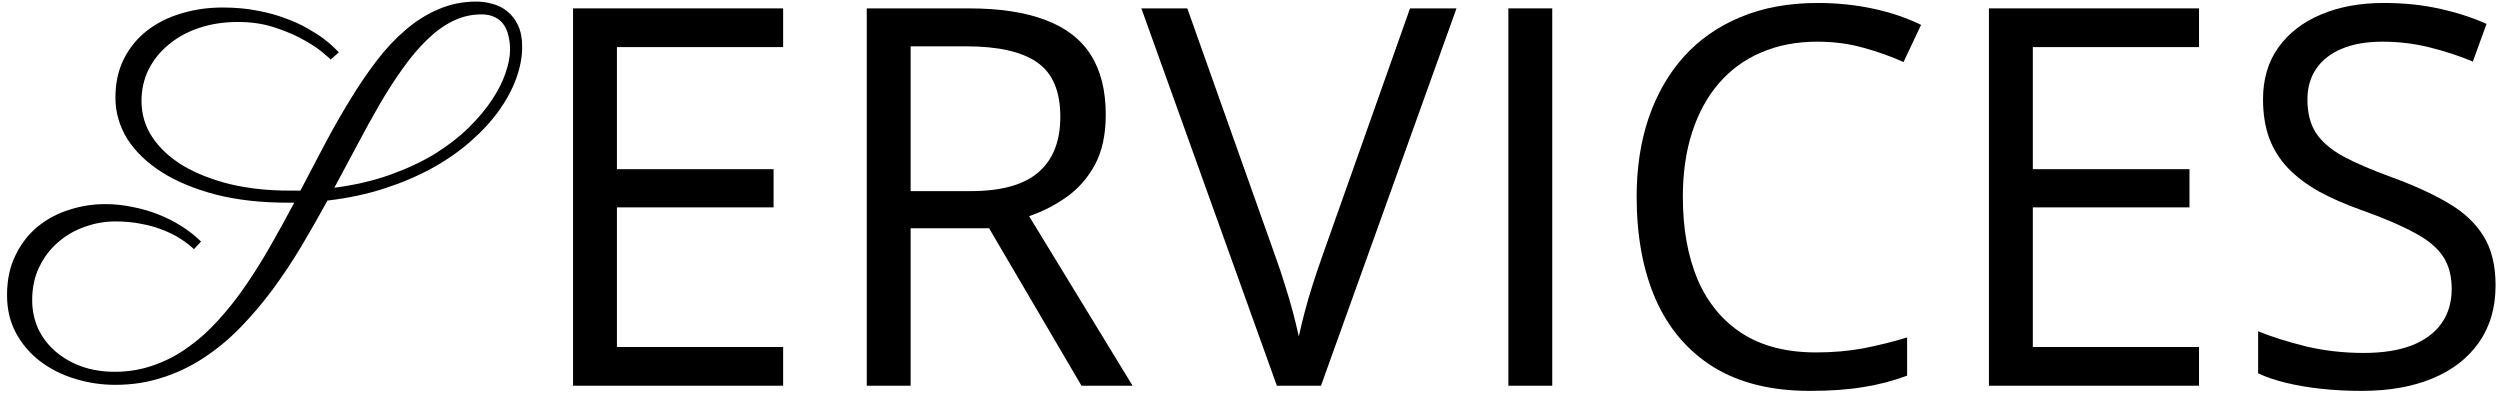
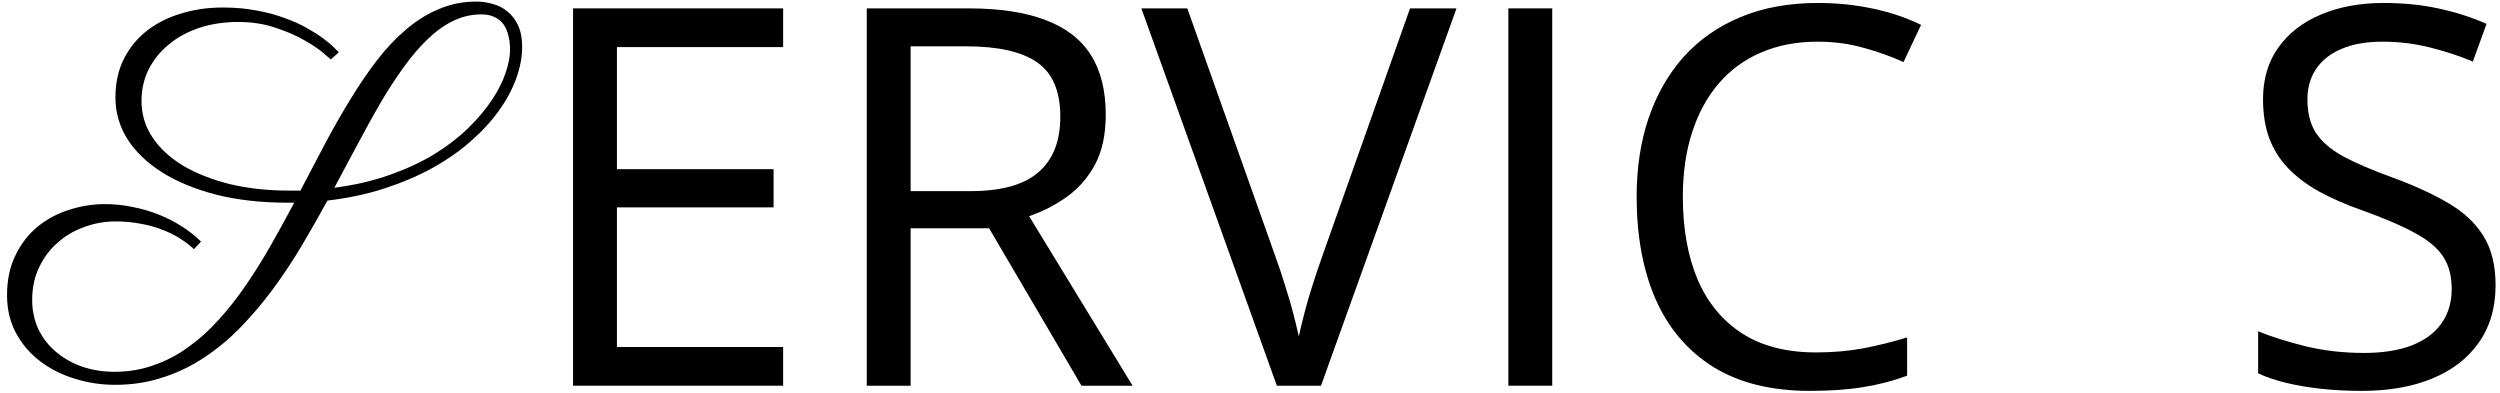
<svg xmlns="http://www.w3.org/2000/svg" width="350" height="55" viewBox="0 0 350 55" fill="none">
  <path d="M73.103 6.562C73.103 7.979 72.826 9.451 72.272 10.979C71.719 12.506 70.911 14.011 69.849 15.494C68.786 16.977 67.469 18.405 65.897 19.777C64.348 21.15 62.555 22.4 60.519 23.529C58.504 24.636 56.269 25.588 53.812 26.385C51.355 27.182 48.698 27.746 45.843 28.078C44.67 30.225 43.452 32.361 42.19 34.486C40.929 36.589 39.59 38.603 38.173 40.529C36.756 42.433 35.251 44.204 33.657 45.842C32.086 47.458 30.392 48.863 28.577 50.059C26.784 51.254 24.847 52.184 22.767 52.848C20.708 53.534 18.494 53.877 16.126 53.877C14.178 53.877 12.286 53.589 10.448 53.014C8.633 52.46 7.017 51.641 5.601 50.557C4.206 49.494 3.088 48.188 2.247 46.639C1.406 45.089 0.985 43.318 0.985 41.326C0.985 39.179 1.384 37.309 2.181 35.715C2.955 34.121 3.985 32.793 5.269 31.73C6.575 30.668 8.047 29.882 9.685 29.373C11.323 28.842 12.994 28.576 14.698 28.576C16.004 28.576 17.288 28.709 18.55 28.975C19.834 29.218 21.051 29.572 22.202 30.037C23.375 30.502 24.46 31.055 25.456 31.697C26.474 32.339 27.371 33.047 28.145 33.822L27.149 34.885C26.618 34.376 25.987 33.889 25.257 33.424C24.549 32.959 23.73 32.55 22.8 32.195C21.87 31.819 20.852 31.531 19.745 31.332C18.638 31.111 17.443 31 16.159 31C14.676 31 13.237 31.255 11.843 31.764C10.448 32.251 9.209 32.97 8.124 33.922C7.039 34.852 6.165 36.003 5.501 37.375C4.837 38.725 4.505 40.275 4.505 42.023C4.505 43.44 4.782 44.768 5.335 46.008C5.91 47.225 6.707 48.277 7.726 49.162C8.766 50.07 9.983 50.778 11.378 51.287C12.795 51.796 14.355 52.051 16.06 52.051C18.008 52.051 19.834 51.741 21.538 51.121C23.265 50.523 24.869 49.682 26.352 48.598C27.858 47.535 29.274 46.262 30.602 44.779C31.953 43.296 33.226 41.68 34.421 39.932C35.638 38.161 36.8 36.301 37.907 34.353C39.014 32.406 40.11 30.413 41.194 28.377H40.298C36.579 28.377 33.226 28.001 30.237 27.248C27.271 26.473 24.737 25.422 22.634 24.094C20.553 22.766 18.948 21.216 17.819 19.445C16.713 17.652 16.159 15.727 16.159 13.668C16.159 11.609 16.558 9.794 17.355 8.223C18.151 6.651 19.236 5.334 20.608 4.271C21.981 3.209 23.575 2.412 25.39 1.881C27.205 1.327 29.131 1.051 31.167 1.051C32.916 1.051 34.52 1.195 35.981 1.482C37.442 1.748 38.748 2.102 39.899 2.545C41.073 2.965 42.102 3.43 42.987 3.939C43.895 4.449 44.658 4.936 45.278 5.4C45.898 5.865 46.385 6.275 46.739 6.629C47.093 6.983 47.326 7.215 47.437 7.326L46.308 8.322C46.285 8.3 45.965 8.023 45.345 7.492C44.725 6.939 43.851 6.341 42.722 5.699C41.593 5.035 40.231 4.438 38.638 3.906C37.044 3.353 35.273 3.076 33.325 3.076C31.355 3.076 29.54 3.353 27.88 3.906C26.242 4.46 24.825 5.234 23.63 6.23C22.435 7.204 21.494 8.367 20.808 9.717C20.144 11.067 19.811 12.539 19.811 14.133C19.811 16.014 20.332 17.73 21.372 19.279C22.412 20.807 23.851 22.124 25.689 23.23C27.548 24.315 29.728 25.167 32.23 25.787C34.753 26.385 37.498 26.684 40.464 26.684H42.058C43.209 24.492 44.349 22.323 45.477 20.176C46.629 18.006 47.802 15.948 48.997 14C50.192 12.03 51.432 10.204 52.716 8.521C54 6.839 55.361 5.389 56.8 4.172C58.239 2.932 59.777 1.969 61.415 1.283C63.053 0.575 64.813 0.221 66.694 0.221C67.469 0.221 68.233 0.331 68.985 0.553C69.76 0.752 70.446 1.106 71.044 1.615C71.664 2.102 72.162 2.755 72.538 3.574C72.914 4.371 73.103 5.367 73.103 6.562ZM67.392 2.014C65.997 2.014 64.669 2.324 63.407 2.943C62.145 3.563 60.939 4.438 59.788 5.566C58.637 6.673 57.519 7.99 56.435 9.518C55.35 11.023 54.276 12.683 53.214 14.498C52.173 16.291 51.122 18.195 50.06 20.209C48.997 22.201 47.912 24.227 46.806 26.285C49.683 25.909 52.295 25.3 54.642 24.459C56.988 23.618 59.069 22.644 60.884 21.537C62.699 20.408 64.27 19.191 65.599 17.885C66.927 16.579 68.022 15.273 68.886 13.967C69.749 12.661 70.38 11.41 70.778 10.215C71.199 8.997 71.409 7.913 71.409 6.961C71.409 6.253 71.332 5.6 71.177 5.002C71.044 4.404 70.823 3.884 70.513 3.441C70.203 2.999 69.793 2.656 69.284 2.412C68.775 2.146 68.144 2.014 67.392 2.014Z" fill="black" />
  <path d="M109.639 54H80.227V1.174H109.639V6.594H86.369V23.685H108.302V29.032H86.369V48.58H109.639V54Z" fill="black" />
  <path d="M135.618 1.174C139.954 1.174 143.531 1.716 146.35 2.8C149.192 3.86 151.312 5.486 152.709 7.678C154.106 9.87 154.805 12.664 154.805 16.061C154.805 18.855 154.299 21.191 153.287 23.07C152.275 24.925 150.951 26.431 149.312 27.587C147.674 28.743 145.928 29.634 144.073 30.261L158.562 54H151.408L138.473 31.959H127.488V54H121.346V1.174H135.618ZM135.257 6.485H127.488V26.756H135.871C140.183 26.756 143.351 25.877 145.374 24.118C147.422 22.36 148.445 19.77 148.445 16.35C148.445 12.76 147.361 10.219 145.193 8.726C143.049 7.232 139.737 6.485 135.257 6.485Z" fill="black" />
  <path d="M203.909 1.174L184.939 54H178.761L159.791 1.174H166.223L178.58 35.97C179.086 37.367 179.532 38.704 179.917 39.98C180.326 41.257 180.688 42.486 181.001 43.666C181.314 44.846 181.591 45.991 181.832 47.099C182.073 45.991 182.35 44.846 182.663 43.666C182.976 42.462 183.338 41.221 183.747 39.944C184.157 38.644 184.614 37.283 185.12 35.861L197.405 1.174H203.909Z" fill="black" />
  <path d="M211.172 54V1.174H217.314V54H211.172Z" fill="black" />
  <path d="M254.423 5.835C251.508 5.835 248.882 6.341 246.546 7.353C244.233 8.34 242.258 9.785 240.62 11.688C239.006 13.567 237.766 15.844 236.898 18.518C236.031 21.191 235.598 24.203 235.598 27.551C235.598 31.983 236.284 35.837 237.657 39.113C239.054 42.365 241.126 44.883 243.872 46.665C246.642 48.448 250.099 49.339 254.242 49.339C256.603 49.339 258.819 49.146 260.891 48.761C262.986 48.351 265.022 47.845 266.997 47.243V52.591C265.07 53.313 263.047 53.843 260.927 54.181C258.807 54.542 256.29 54.723 253.375 54.723C248.003 54.723 243.511 53.615 239.897 51.398C236.308 49.158 233.61 46.003 231.804 41.932C230.021 37.861 229.13 33.055 229.13 27.515C229.13 23.516 229.684 19.866 230.792 16.566C231.924 13.242 233.562 10.376 235.706 7.967C237.874 5.558 240.524 3.703 243.655 2.402C246.811 1.077 250.424 0.415 254.495 0.415C257.169 0.415 259.746 0.68 262.228 1.21C264.709 1.74 266.949 2.499 268.948 3.486L266.491 8.689C264.805 7.919 262.95 7.256 260.927 6.702C258.927 6.124 256.759 5.835 254.423 5.835Z" fill="black" />
-   <path d="M307.863 54H278.451V1.174H307.863V6.594H284.594V23.685H306.526V29.032H284.594V48.58H307.863V54Z" fill="black" />
  <path d="M349.38 39.944C349.38 43.076 348.597 45.75 347.031 47.966C345.49 50.158 343.322 51.832 340.527 52.988C337.733 54.145 334.445 54.723 330.663 54.723C328.664 54.723 326.773 54.626 324.99 54.434C323.208 54.241 321.57 53.964 320.076 53.602C318.583 53.241 317.27 52.796 316.138 52.266V46.376C317.944 47.123 320.148 47.821 322.75 48.472C325.352 49.098 328.074 49.411 330.916 49.411C333.566 49.411 335.806 49.062 337.637 48.363C339.467 47.641 340.853 46.617 341.792 45.292C342.756 43.943 343.237 42.329 343.237 40.45C343.237 38.644 342.84 37.138 342.045 35.934C341.25 34.705 339.925 33.597 338.07 32.609C336.24 31.598 333.734 30.526 330.555 29.394C328.314 28.599 326.339 27.731 324.629 26.792C322.919 25.828 321.485 24.744 320.329 23.54C319.173 22.336 318.294 20.939 317.691 19.349C317.113 17.759 316.824 15.94 316.824 13.893C316.824 11.074 317.535 8.665 318.956 6.666C320.401 4.643 322.389 3.101 324.918 2.041C327.471 0.957 330.398 0.415 333.698 0.415C336.517 0.415 339.118 0.68 341.503 1.21C343.912 1.74 346.116 2.451 348.115 3.342L346.2 8.617C344.297 7.822 342.274 7.16 340.13 6.63C338.01 6.1 335.818 5.835 333.554 5.835C331.289 5.835 329.374 6.172 327.809 6.847C326.267 7.497 325.087 8.424 324.268 9.629C323.449 10.833 323.039 12.267 323.039 13.929C323.039 15.784 323.424 17.325 324.195 18.554C324.99 19.782 326.243 20.878 327.953 21.842C329.688 22.781 331.976 23.769 334.818 24.805C337.926 25.937 340.563 27.141 342.731 28.418C344.899 29.671 346.549 31.212 347.682 33.043C348.814 34.85 349.38 37.15 349.38 39.944Z" fill="black" />
</svg>